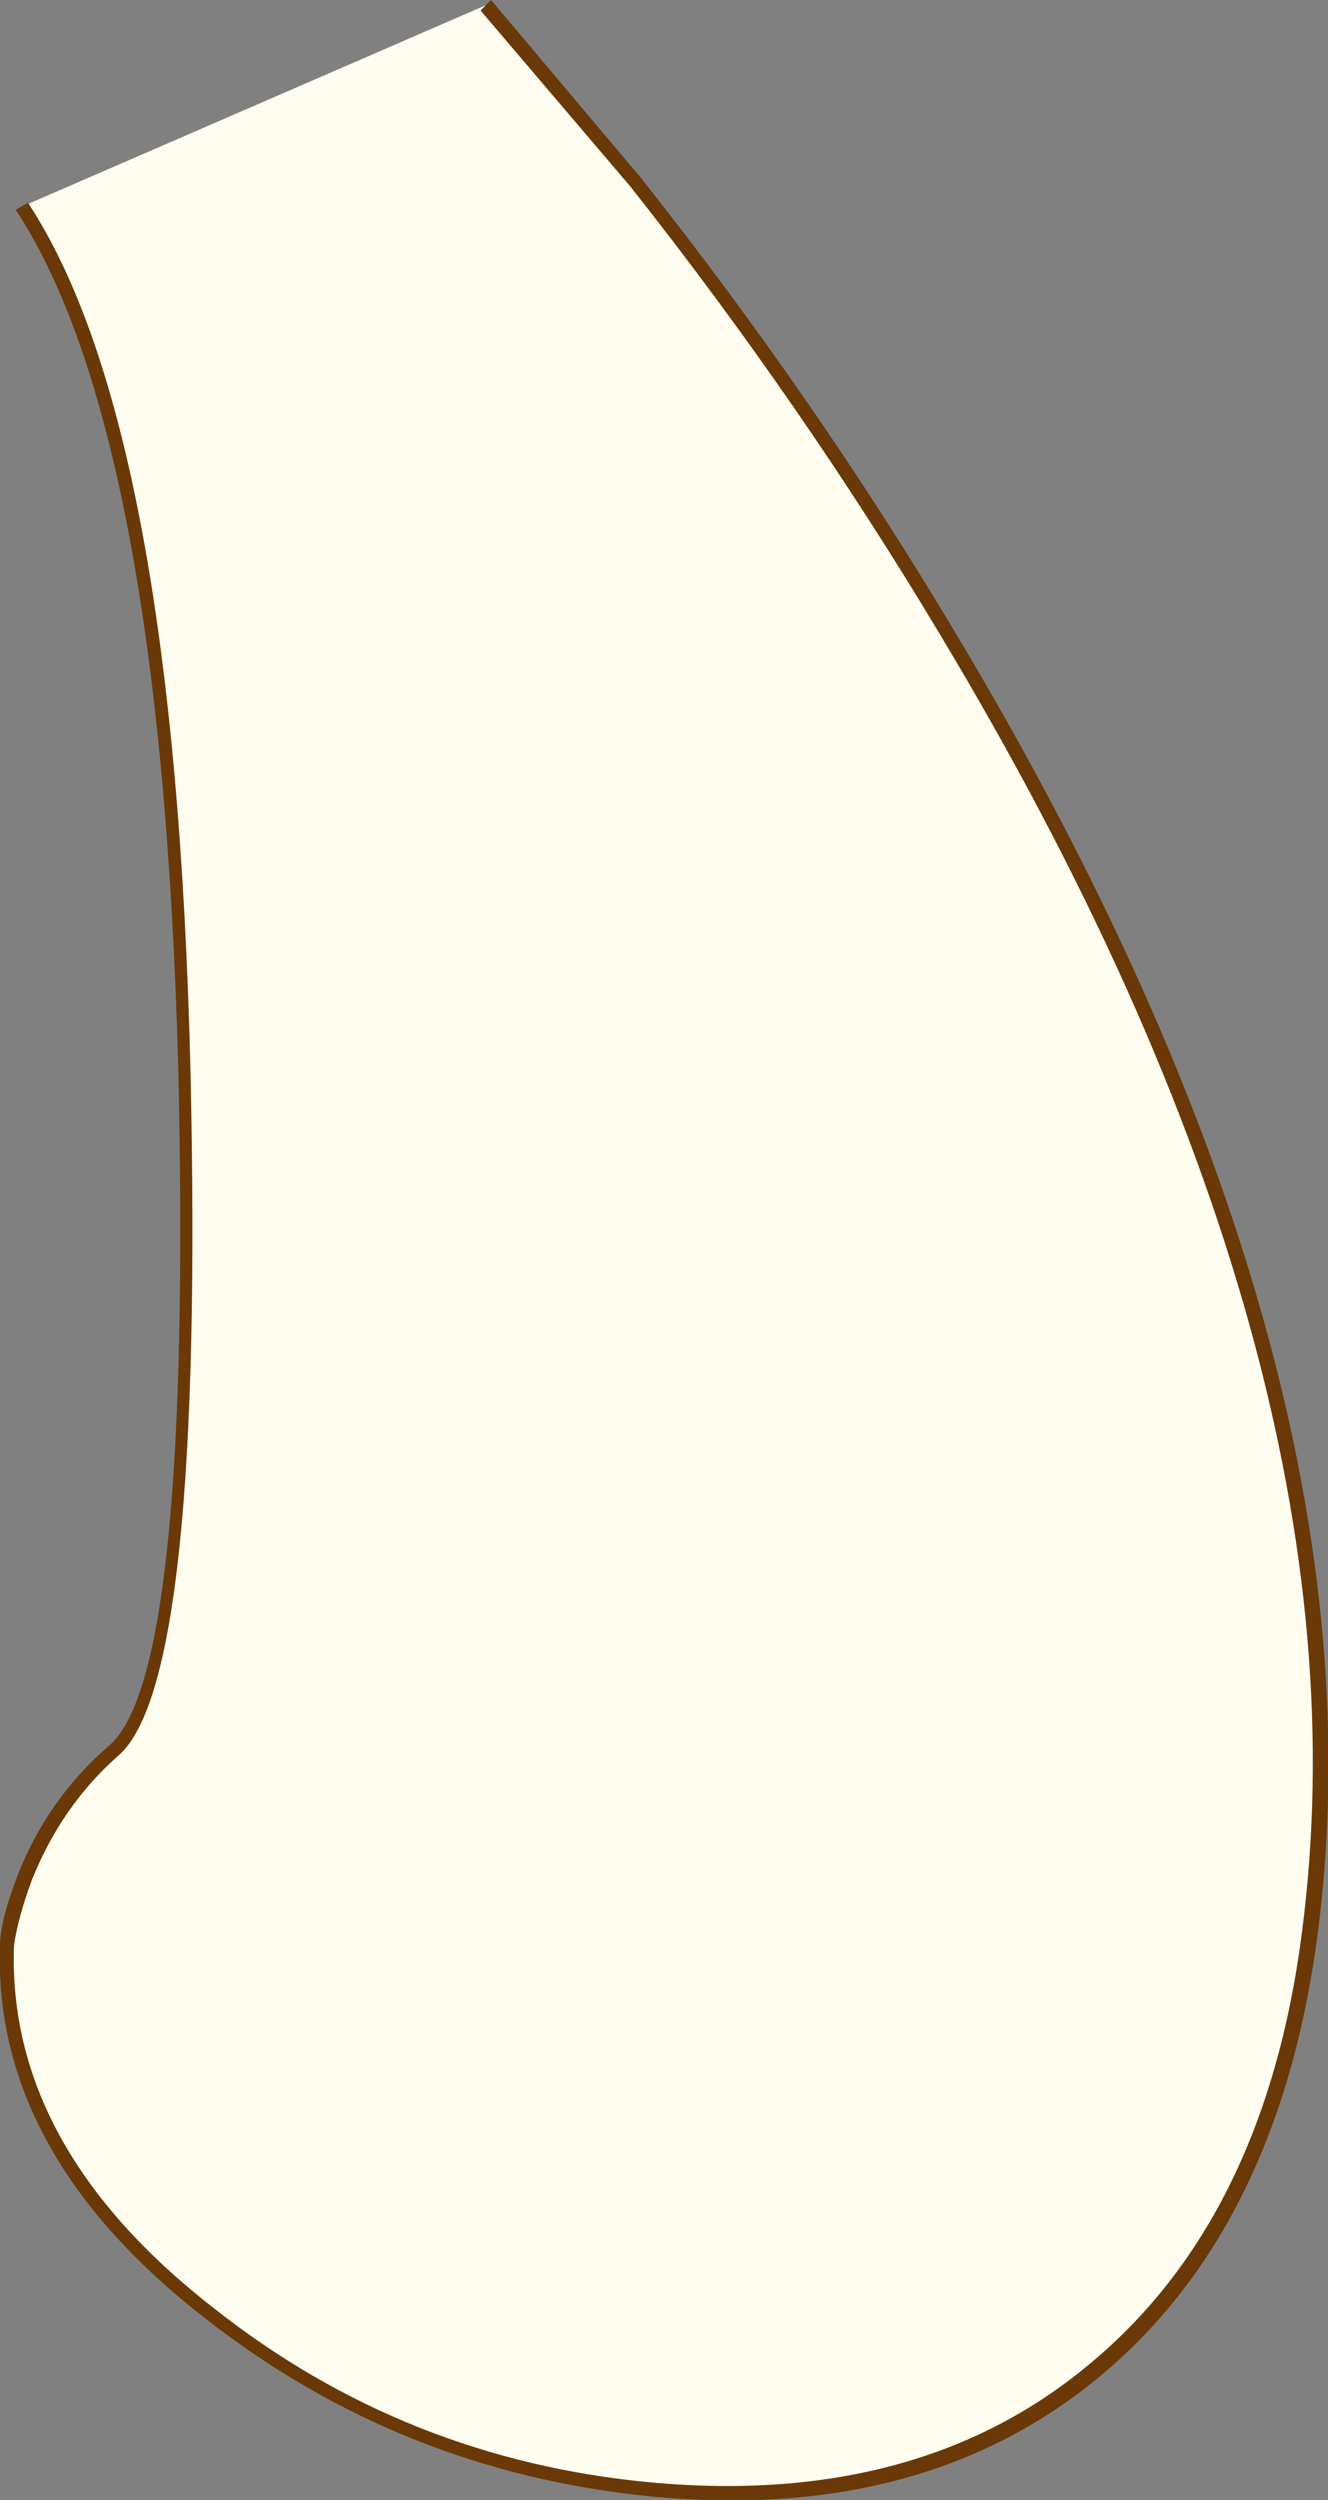
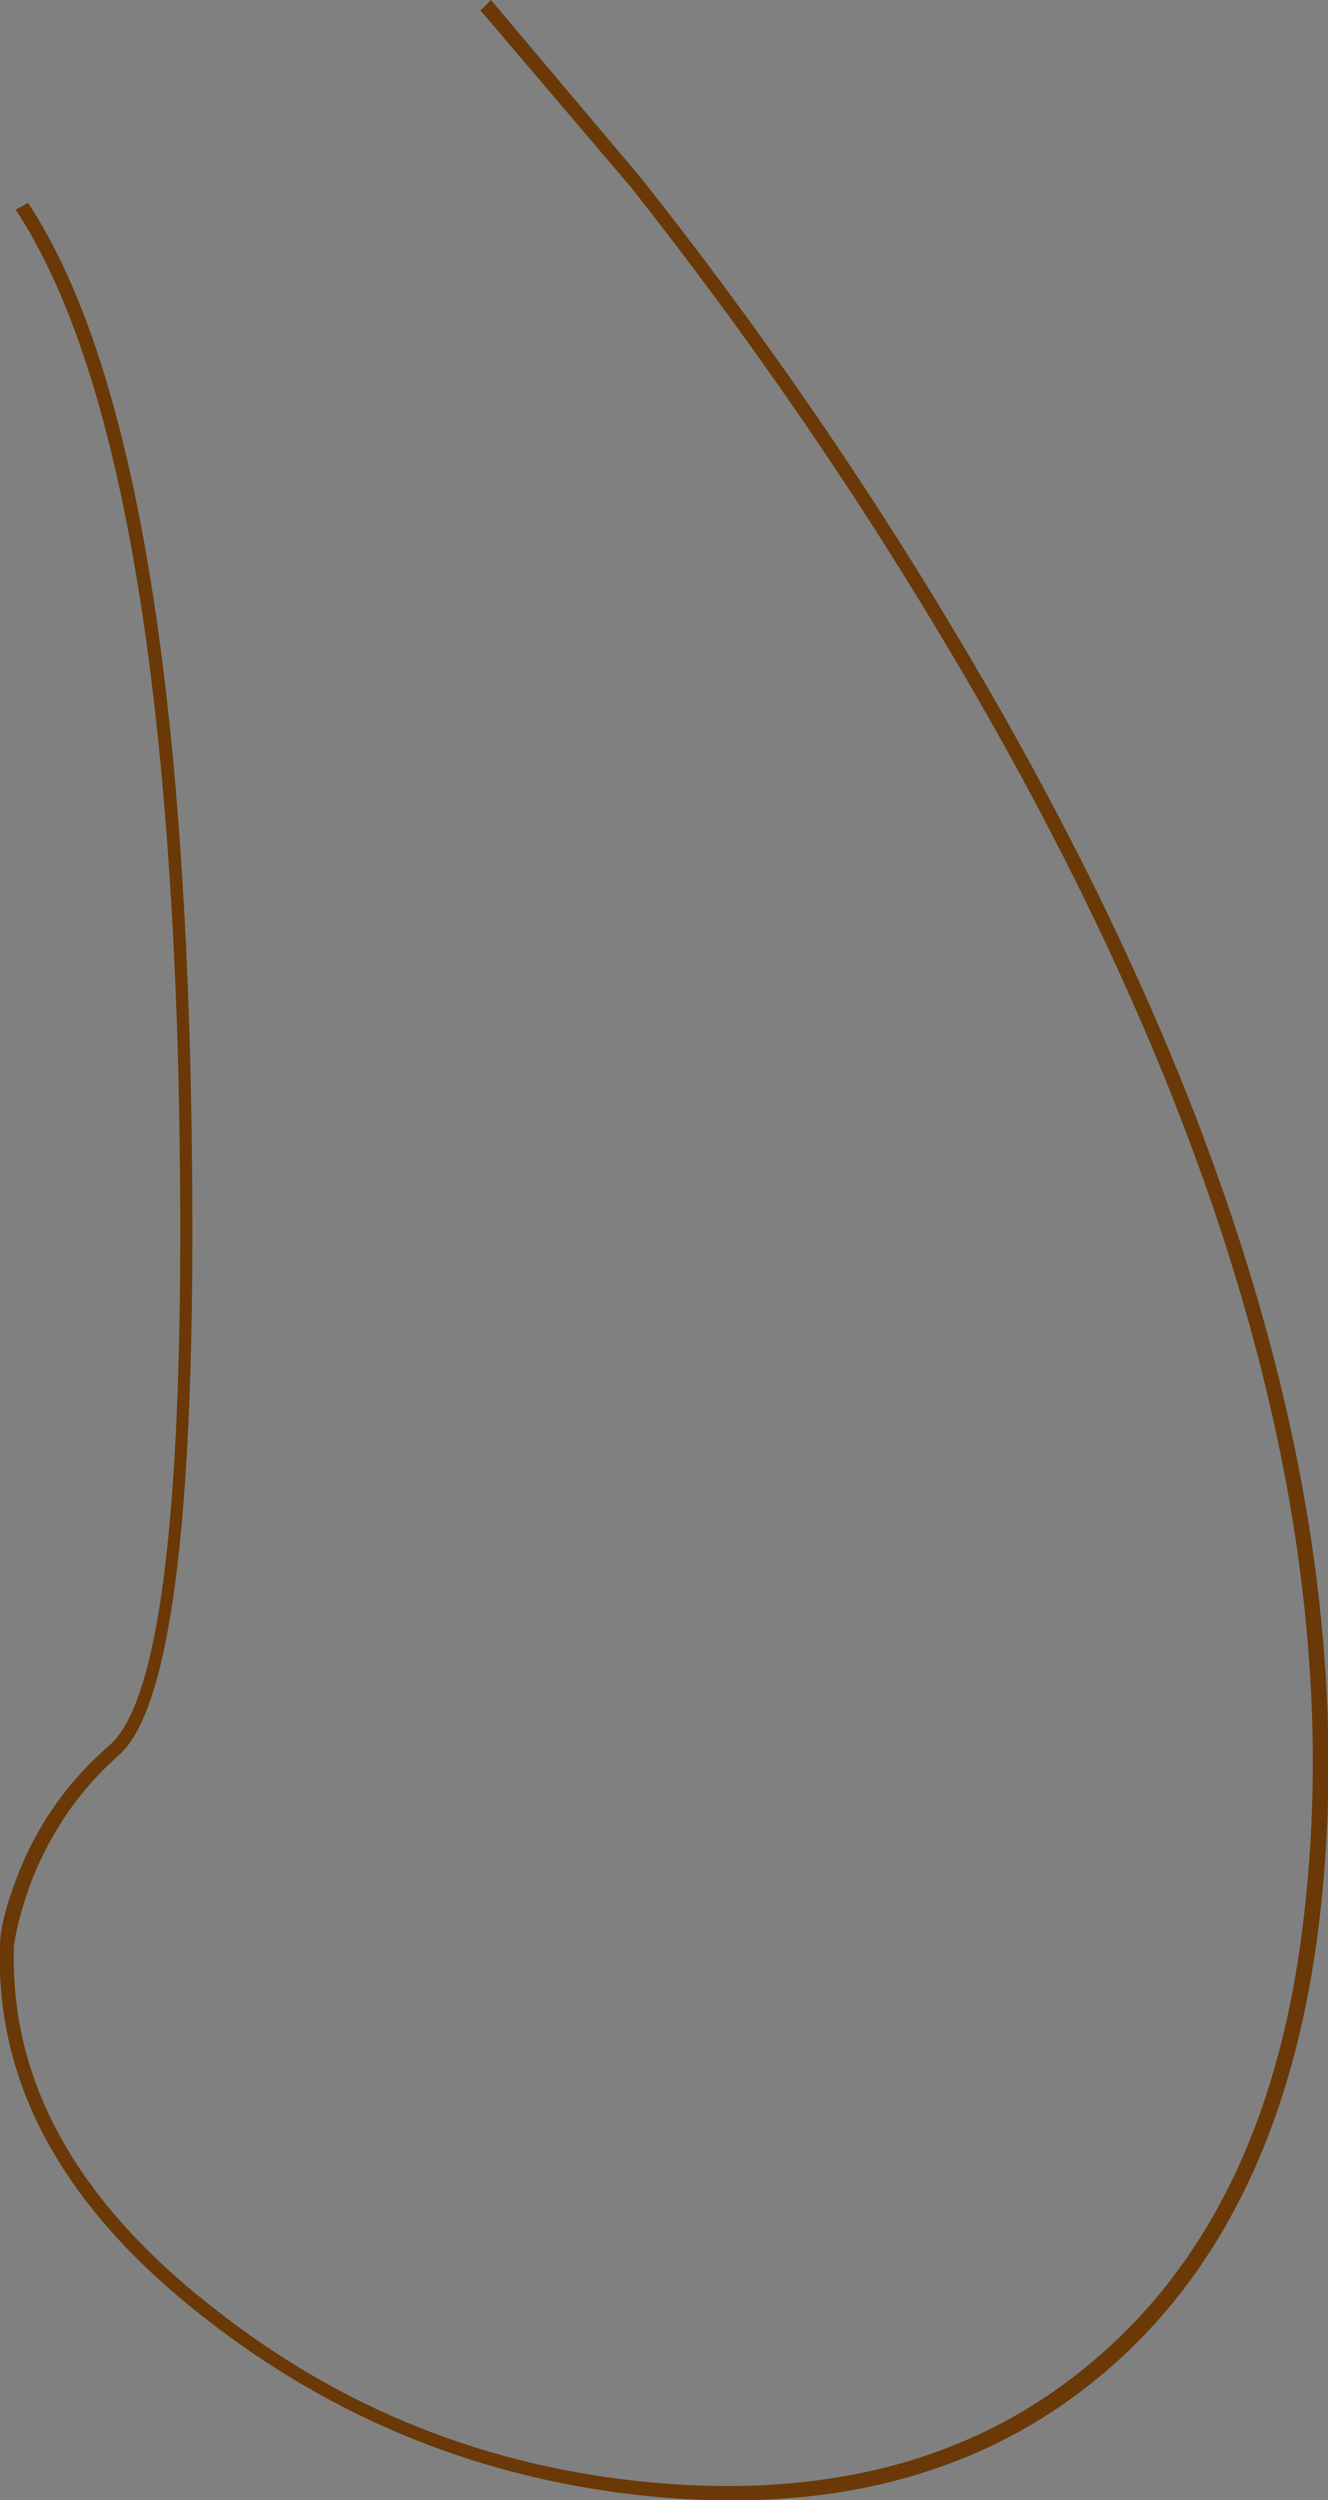
<svg xmlns="http://www.w3.org/2000/svg" height="71.5px" width="38.0px">
  <rect width="100%" height="100%" fill="#808080" stroke="none" />
  <g transform="matrix(1.0, 0.0, 0.0, 1.0, -31.6, -61.75)">
-     <path d="M45.5 61.9 L49.65 66.8 Q54.6 73.0 58.6 79.55 71.25 100.5 69.1 117.1 67.9 126.4 61.75 130.4 56.4 133.9 48.95 132.8 42.0 131.7 36.9 127.35 31.6 122.8 31.8 117.4 31.9 116.6 32.3 115.5 33.15 113.3 34.85 111.8 37.3 109.65 36.85 92.2 36.35 73.9 32.25 67.65 L45.5 61.9" fill="#fefdf0" fill-rule="evenodd" stroke="none" />
    <path d="M49.95 66.85 Q54.9 73.1 58.85 79.7 71.45 100.65 69.3 117.1 68.2 125.4 63.15 129.65 58.1 133.9 50.25 133.15 43.05 132.45 37.4 128.0 31.4 123.3 31.6 117.4 31.6 116.7 32.1 115.4 32.95 113.2 34.75 111.65 37.1 109.55 36.7 92.25 36.2 74.05 32.05 67.75 L32.4 67.55 Q36.6 73.9 37.05 92.35 37.45 109.8 35.0 111.95 33.35 113.4 32.5 115.55 32.1 116.65 32.0 117.4 31.8 123.15 37.7 127.75 43.2 132.1 50.25 132.75 57.95 133.45 62.85 129.3 67.8 125.15 68.85 117.05 71.0 100.7 58.5 79.9 54.55 73.3 49.65 67.1 L45.35 62.05 45.65 61.75 49.95 66.85" fill="#6a3907" fill-rule="evenodd" stroke="none" />
  </g>
</svg>